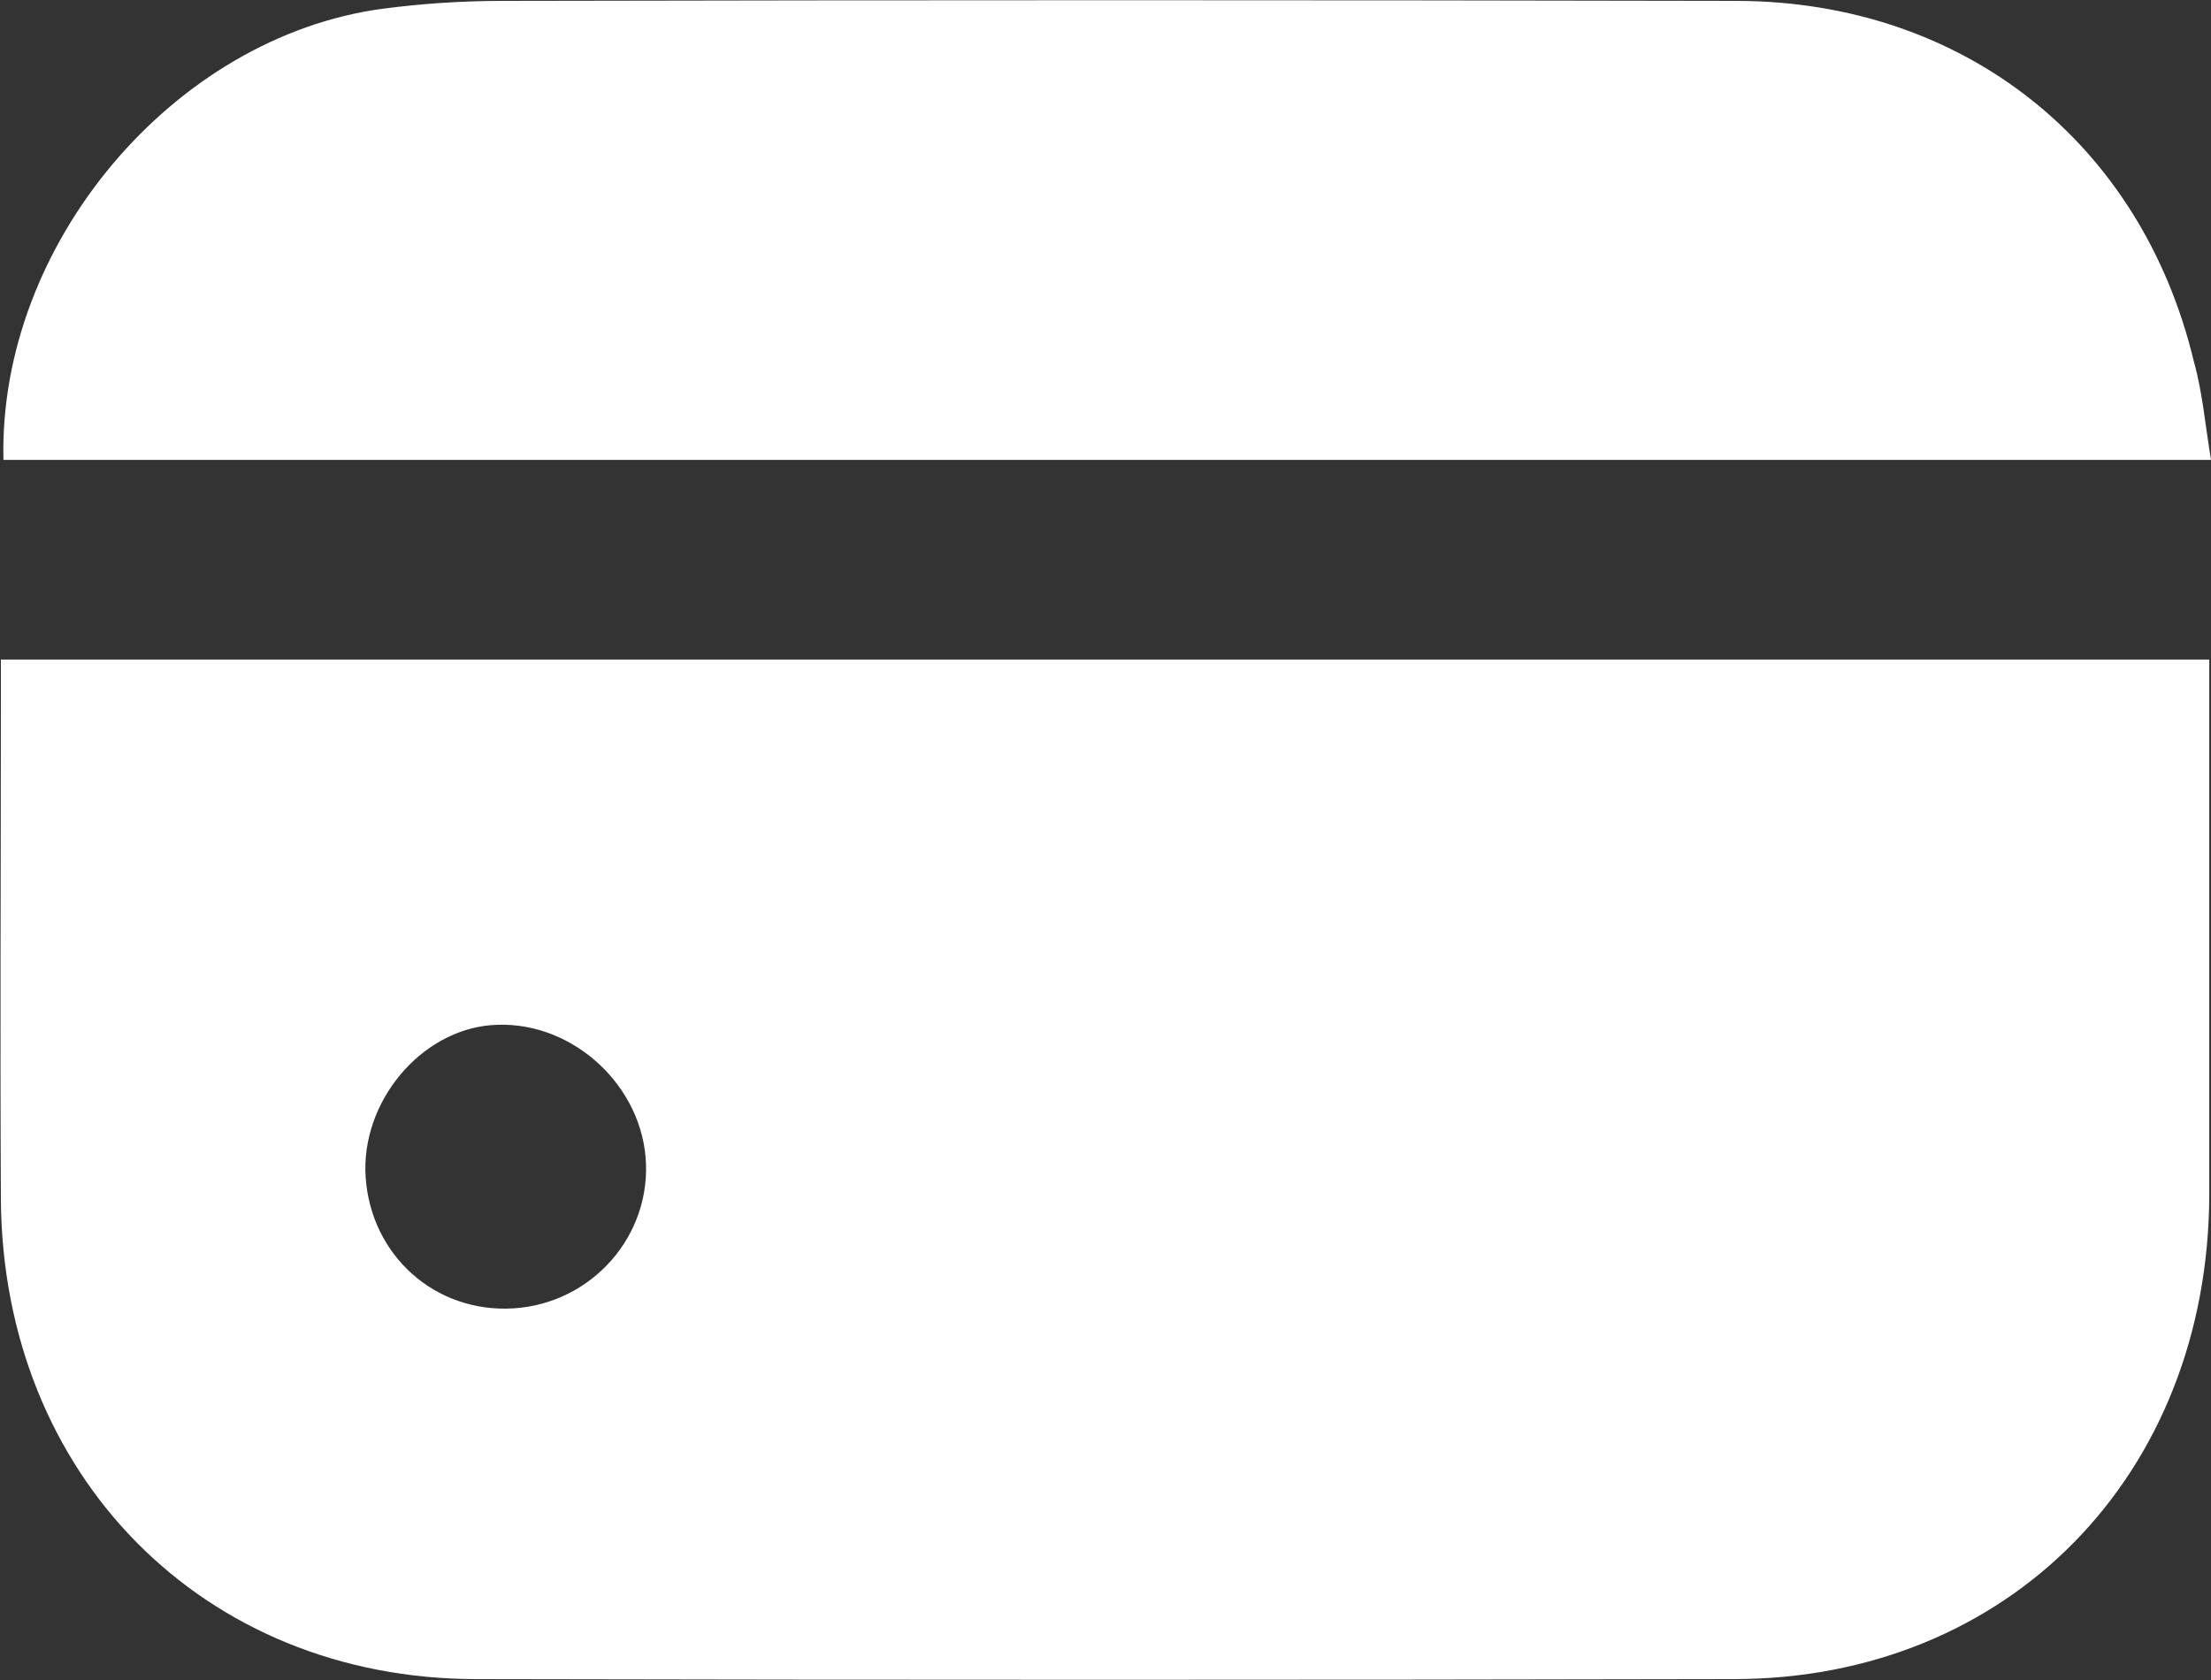
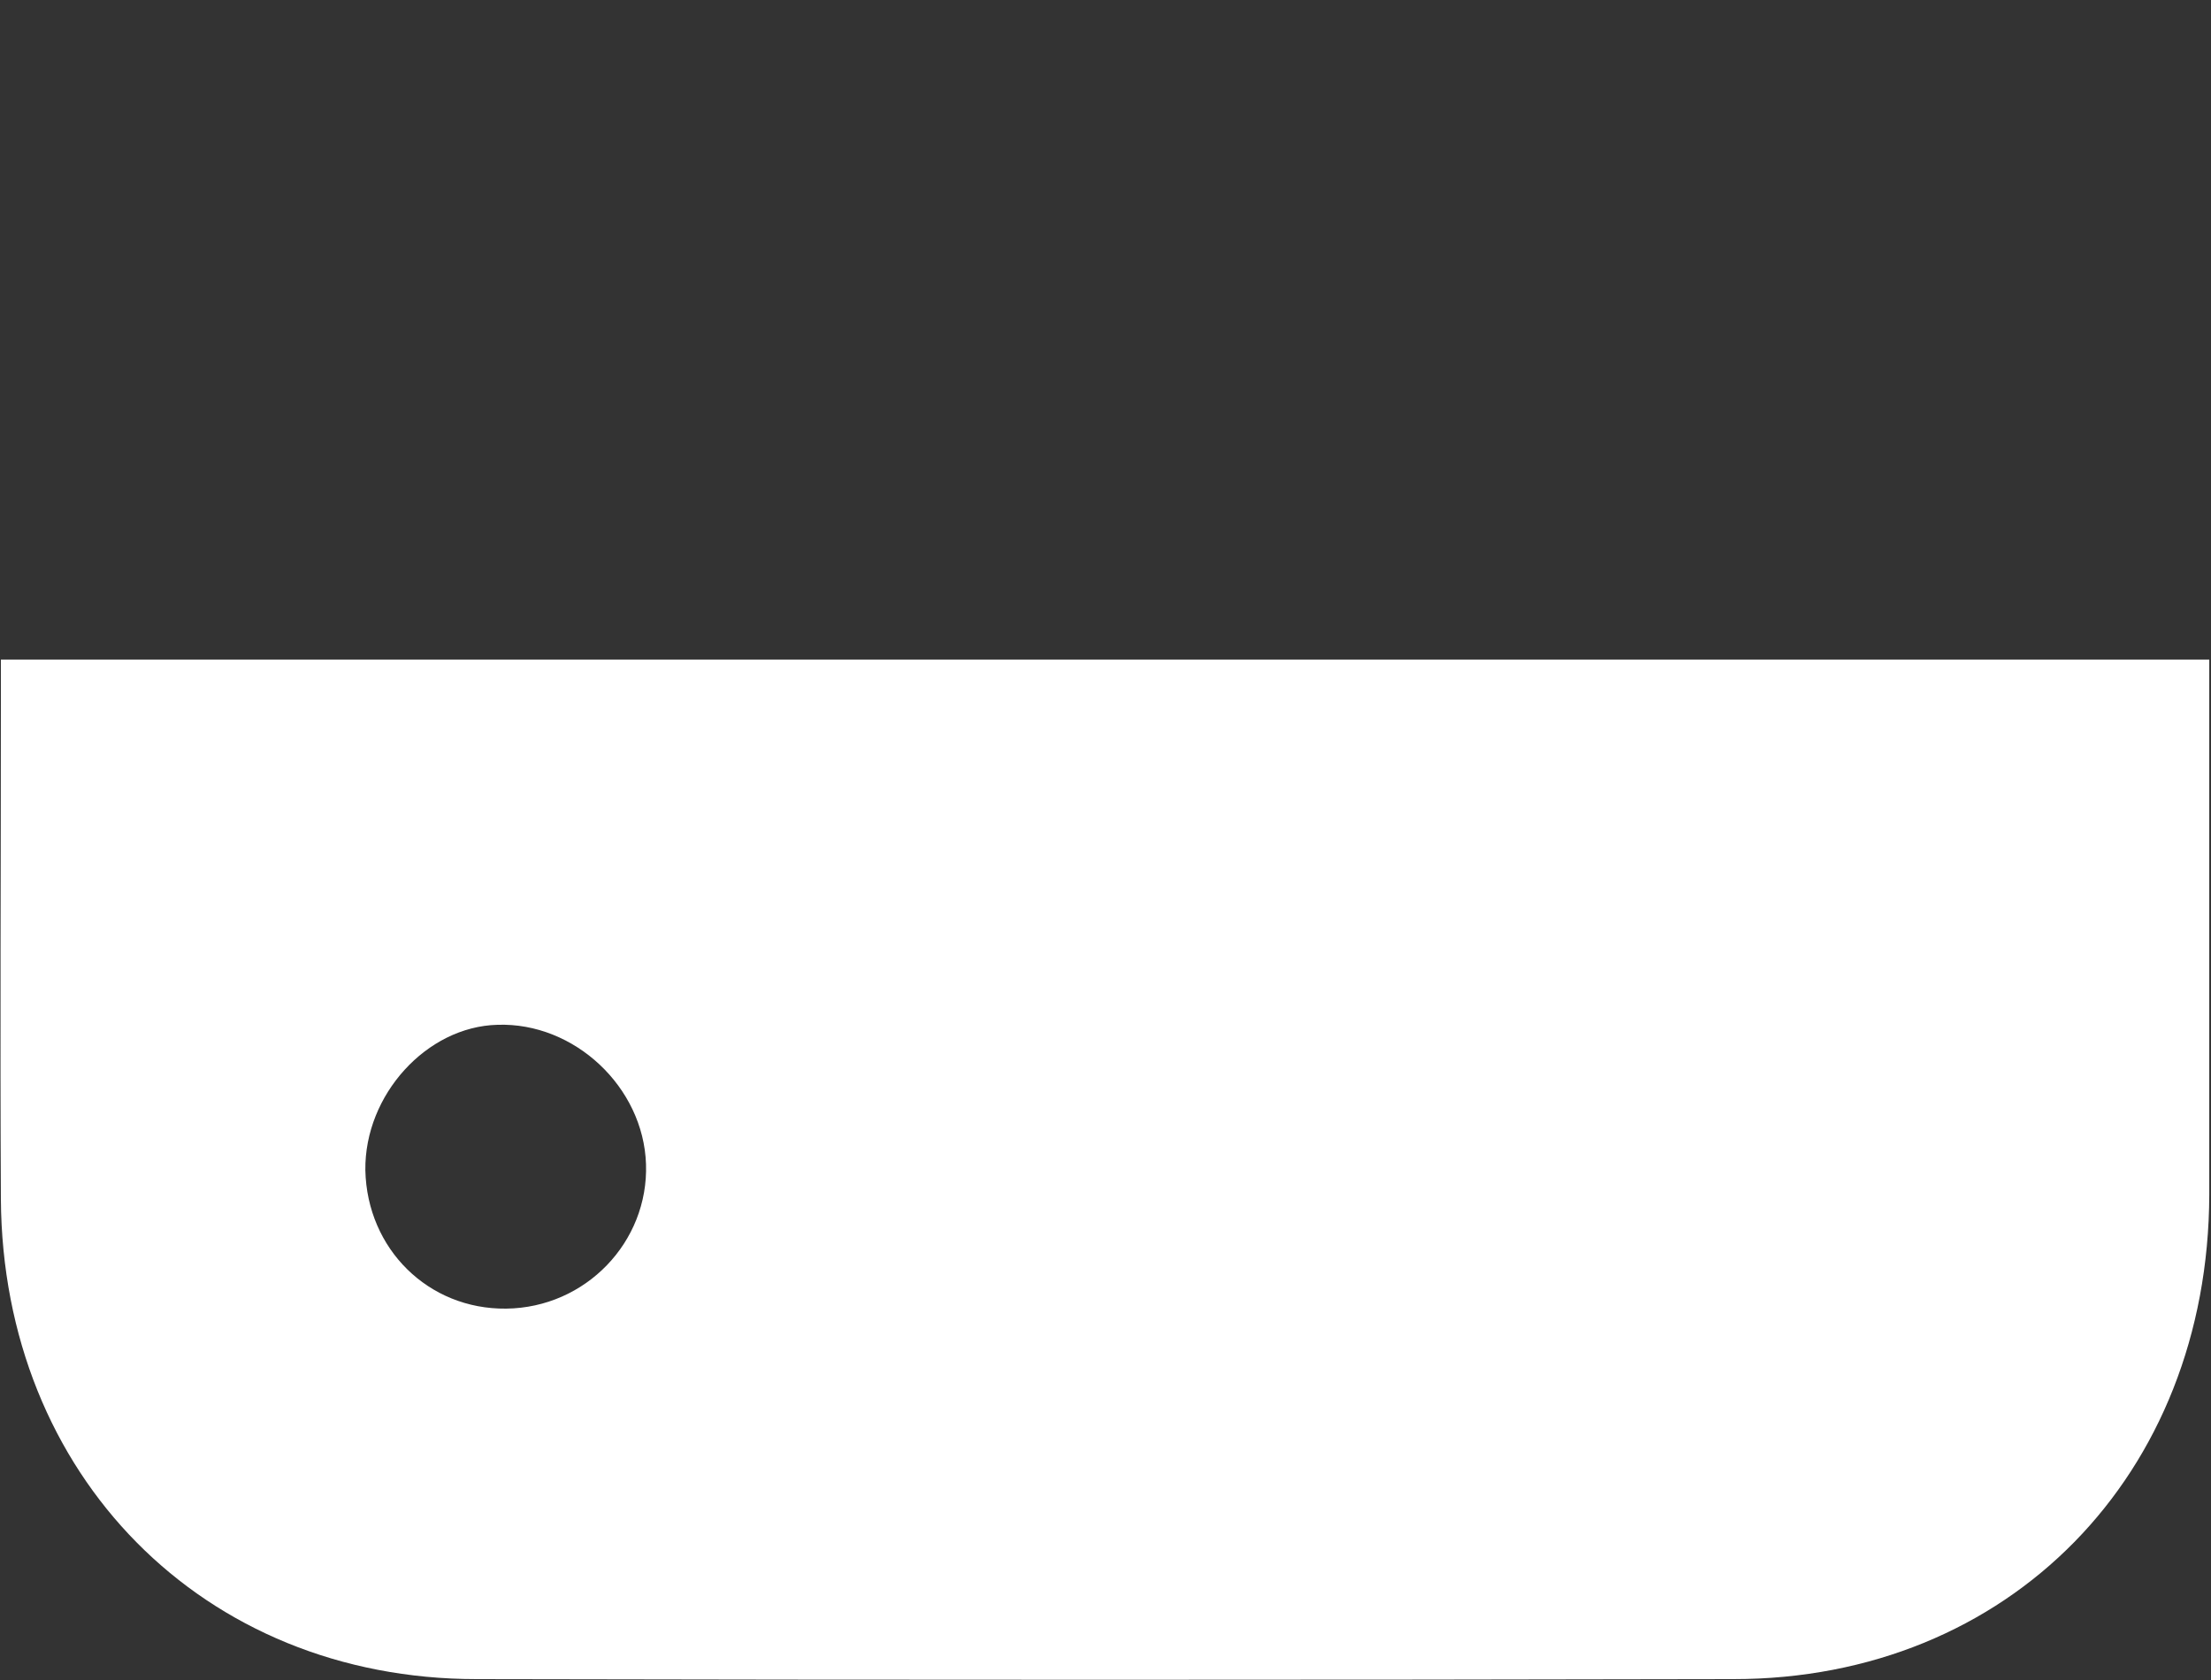
<svg xmlns="http://www.w3.org/2000/svg" width="50" height="38" viewBox="0 0 50 38" fill="none">
  <rect x="0" y="0" width="50" height="38" fill="#333333" stroke="none" />
  <g id="Frame" clip-path="url(#clip0_0_120)">
    <g id="Group">
      <path id="Vector" d="M49.961 14.919C49.961 15.295 49.961 15.612 49.961 15.929C49.961 19.634 49.961 23.319 49.961 27.024C49.941 33.364 45.43 37.98 39.199 37.98C29.727 38 20.254 38 10.781 37.98C4.59 37.98 0.059 33.364 0.02 27.123C1.35629e-05 23.359 0.02 19.594 0.02 15.83C0.02 15.533 0.02 15.255 0.02 14.919C16.68 14.919 33.262 14.919 49.961 14.919ZM11.445 29.6C13.242 29.58 14.668 28.094 14.609 26.331C14.551 24.587 12.988 23.121 11.25 23.18C9.648 23.22 8.242 24.765 8.262 26.469C8.301 28.252 9.688 29.619 11.445 29.6Z" fill="white" />
-       <path id="Vector_2" d="M50 10.402C33.262 10.402 16.68 10.402 0.078 10.402C-0.039 5.528 3.926 0.832 8.652 0.198C9.551 0.079 10.469 0.02 11.367 0.02C20.684 5.18067e-05 29.98 5.18067e-05 39.297 0.02C44.395 0.04 48.418 3.21 49.609 8.163C49.805 8.856 49.863 9.569 50 10.402Z" fill="white" />
    </g>
  </g>
  <defs>
    <clipPath id="clip0_0_120">
      <rect width="50" height="38" fill="white" />
    </clipPath>
  </defs>
</svg>